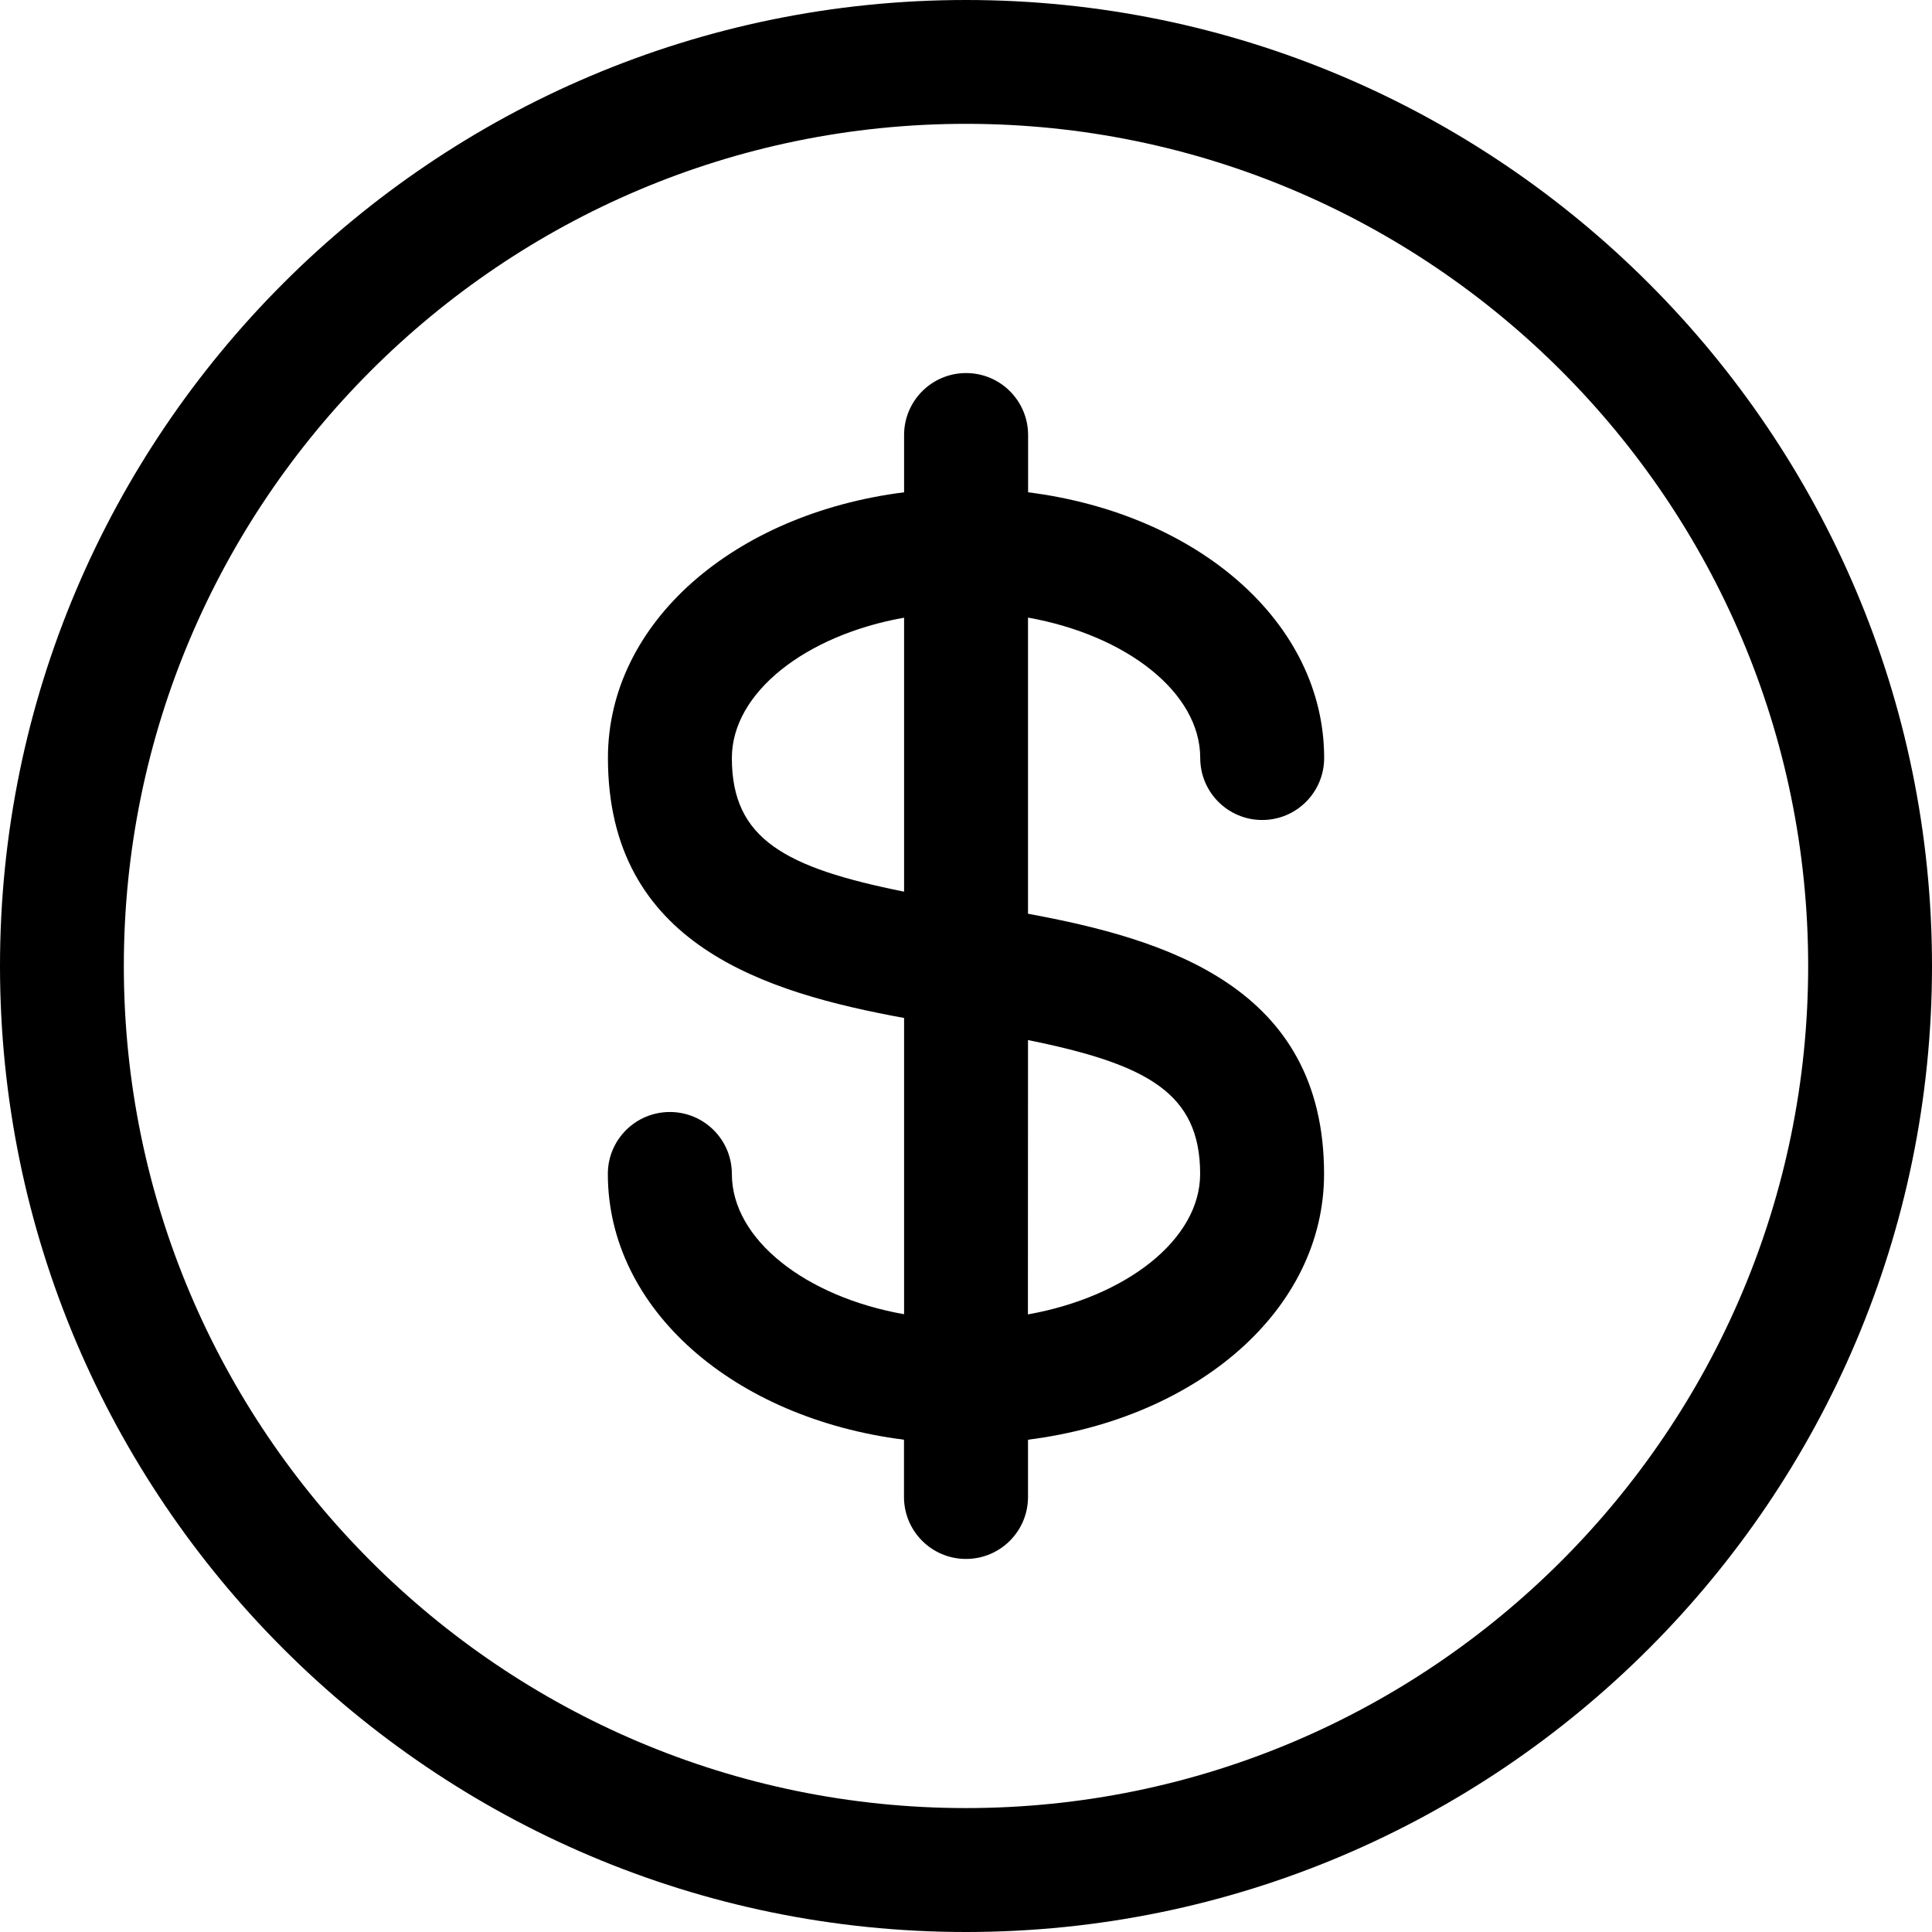
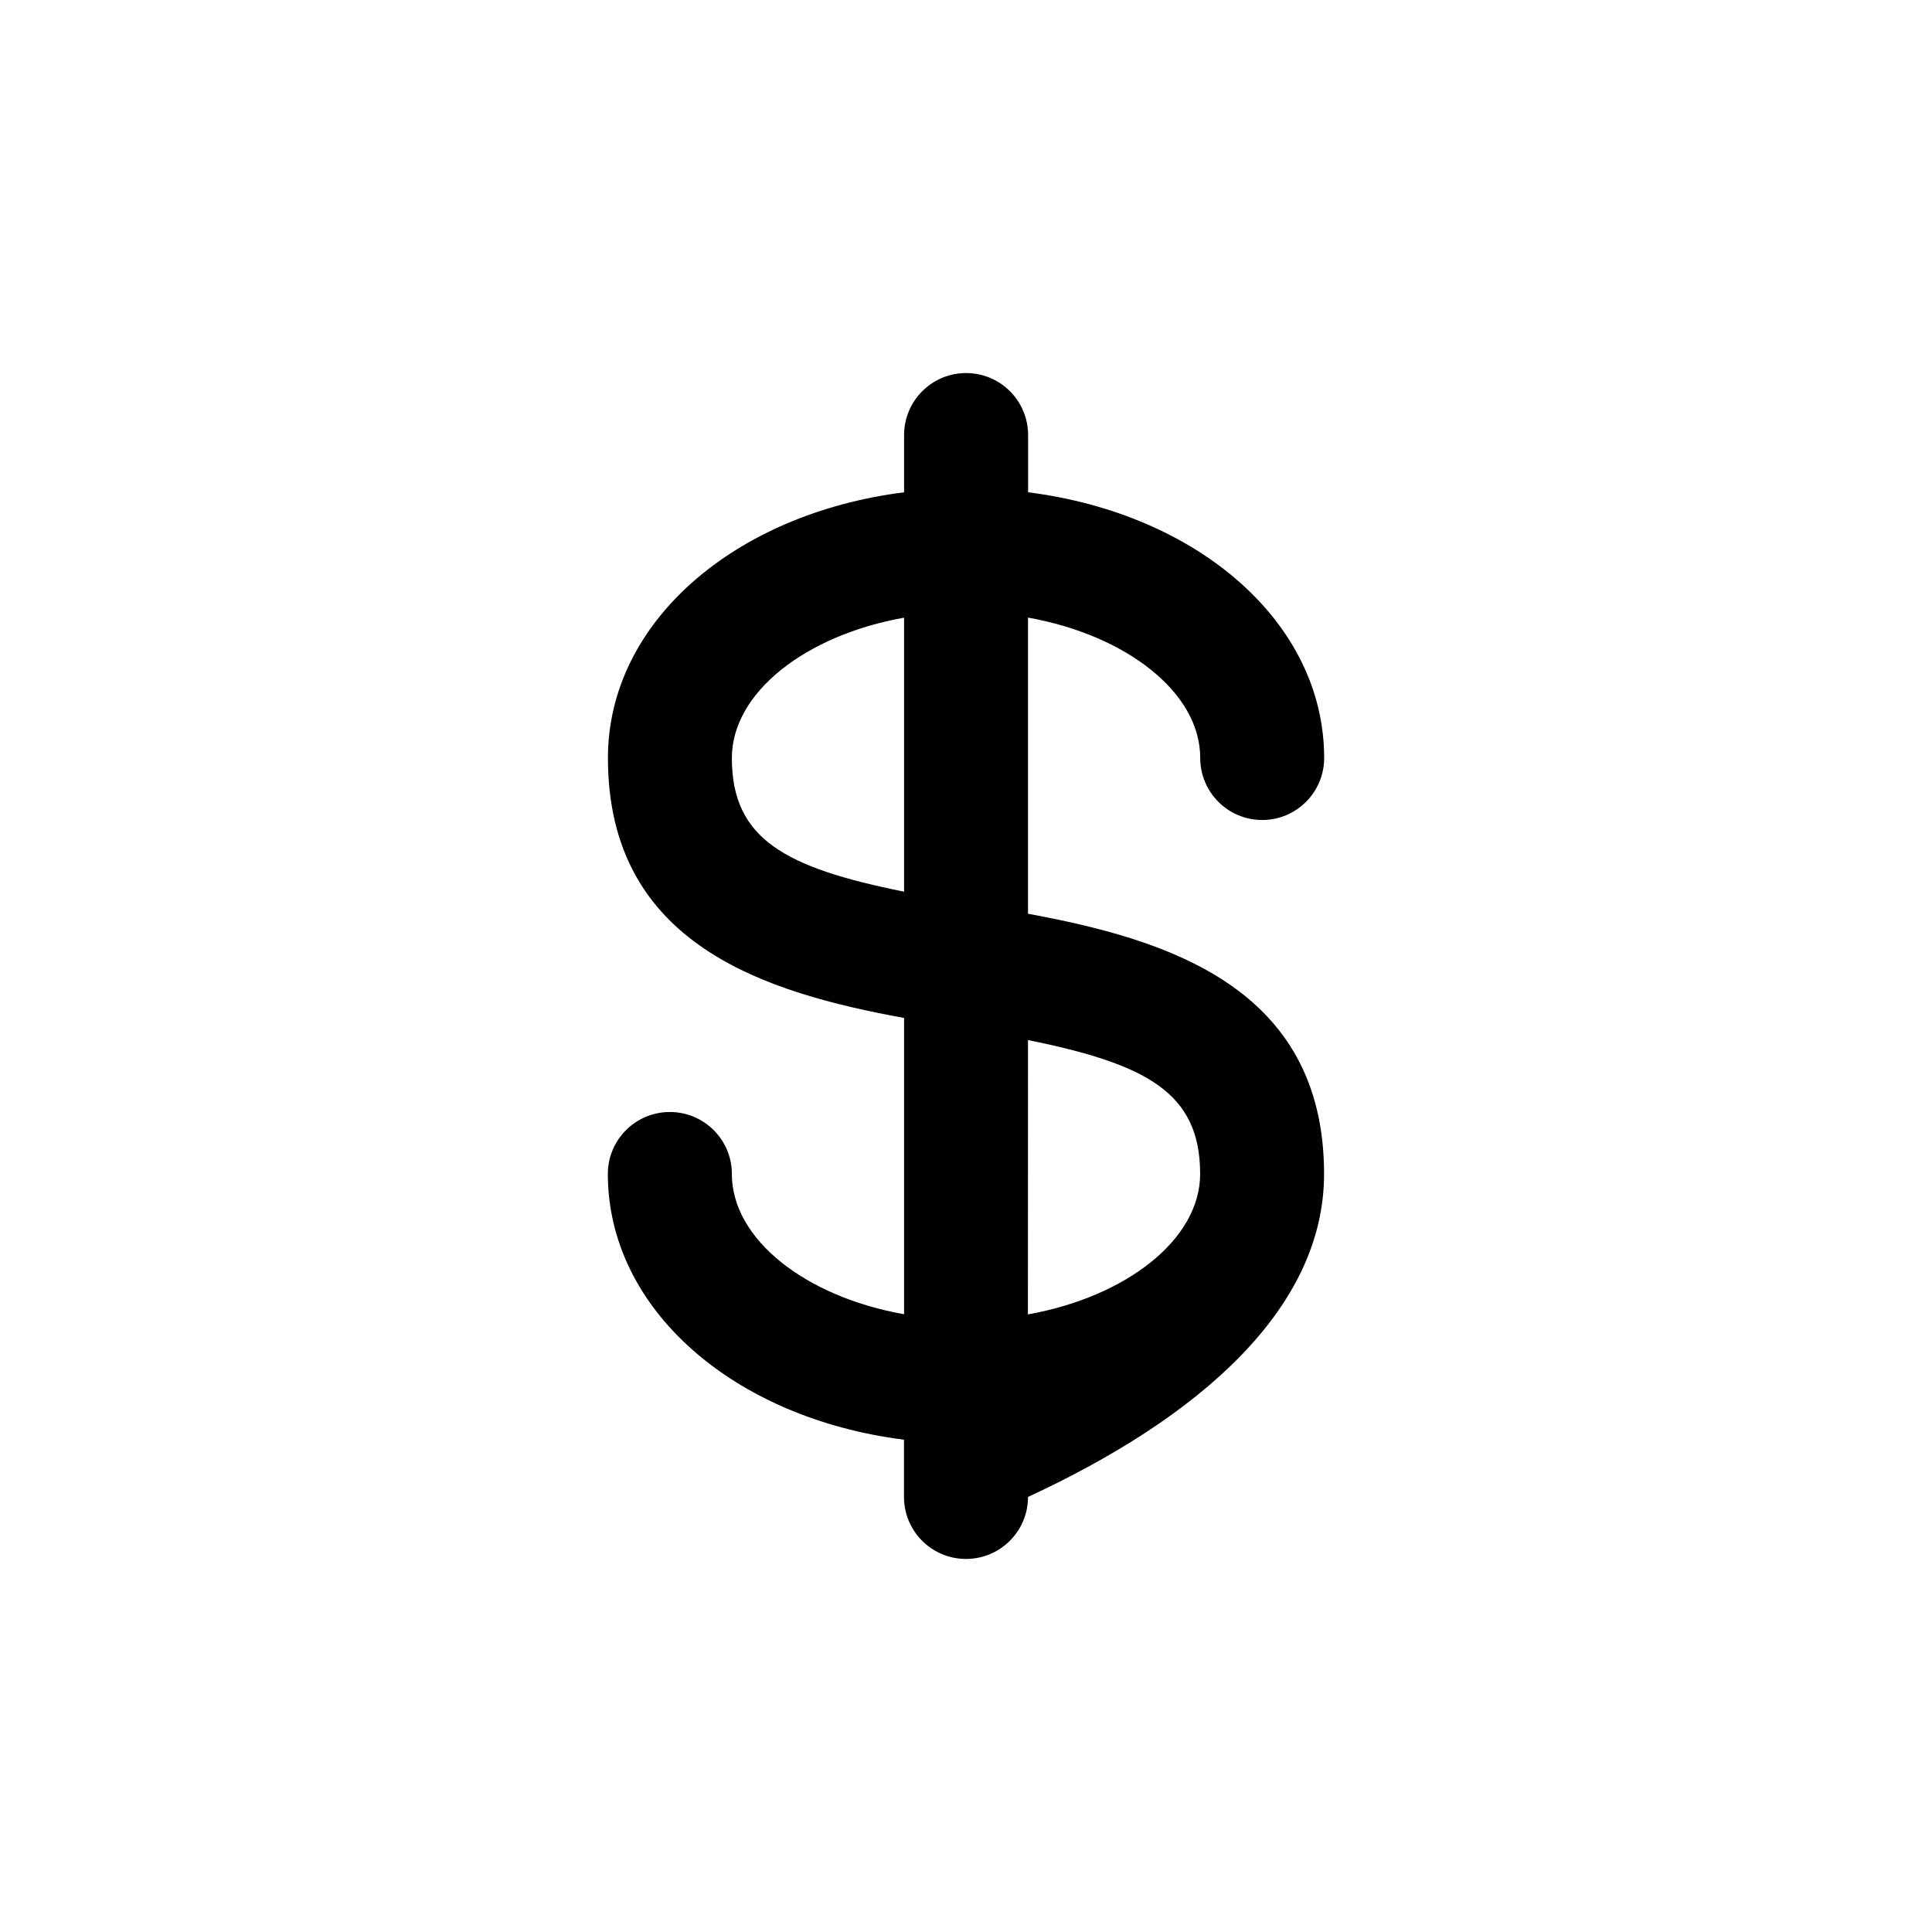
<svg xmlns="http://www.w3.org/2000/svg" width="21" height="21" viewBox="0 0 21 21" fill="none">
-   <path d="M7.955 12.76C7.955 12.389 7.654 12.087 7.281 12.087C6.909 12.087 6.607 12.388 6.607 12.76C6.607 14.231 7.976 15.415 9.826 15.649V16.271C9.826 16.643 10.127 16.945 10.5 16.945C10.872 16.945 11.174 16.644 11.174 16.271V15.649C13.024 15.415 14.392 14.232 14.392 12.76C14.392 10.726 12.675 10.209 11.174 9.932V6.713C12.239 6.903 13.046 7.524 13.046 8.239C13.046 8.611 13.347 8.913 13.72 8.913C14.091 8.913 14.393 8.612 14.393 8.239C14.393 6.769 13.025 5.585 11.175 5.351V4.729C11.175 4.357 10.874 4.055 10.501 4.055C10.129 4.055 9.827 4.356 9.827 4.729V5.351C7.977 5.585 6.608 6.768 6.608 8.239C6.608 10.273 8.325 10.789 9.827 11.065V14.285C8.762 14.097 7.955 13.475 7.955 12.76ZM13.045 12.76C13.045 13.475 12.238 14.097 11.173 14.287L11.174 11.305C12.466 11.567 13.045 11.878 13.045 12.76ZM7.955 8.24C7.955 7.525 8.762 6.903 9.827 6.714V9.692C8.534 9.432 7.955 9.121 7.955 8.24Z" fill="black" />
-   <path d="M10.5 21C16.29 21 21 16.289 21 10.5C21 4.711 16.289 0 10.5 0C4.711 0 0 4.711 0 10.5C0 16.289 4.711 21 10.5 21ZM10.5 1.346C15.547 1.346 19.654 5.452 19.654 10.5C19.654 15.547 15.547 19.653 10.5 19.653C5.453 19.653 1.346 15.547 1.346 10.5C1.346 5.453 5.453 1.346 10.5 1.346Z" fill="black" />
+   <path d="M7.955 12.76C7.955 12.389 7.654 12.087 7.281 12.087C6.909 12.087 6.607 12.388 6.607 12.76C6.607 14.231 7.976 15.415 9.826 15.649V16.271C9.826 16.643 10.127 16.945 10.5 16.945C10.872 16.945 11.174 16.644 11.174 16.271C13.024 15.415 14.392 14.232 14.392 12.76C14.392 10.726 12.675 10.209 11.174 9.932V6.713C12.239 6.903 13.046 7.524 13.046 8.239C13.046 8.611 13.347 8.913 13.72 8.913C14.091 8.913 14.393 8.612 14.393 8.239C14.393 6.769 13.025 5.585 11.175 5.351V4.729C11.175 4.357 10.874 4.055 10.501 4.055C10.129 4.055 9.827 4.356 9.827 4.729V5.351C7.977 5.585 6.608 6.768 6.608 8.239C6.608 10.273 8.325 10.789 9.827 11.065V14.285C8.762 14.097 7.955 13.475 7.955 12.76ZM13.045 12.76C13.045 13.475 12.238 14.097 11.173 14.287L11.174 11.305C12.466 11.567 13.045 11.878 13.045 12.76ZM7.955 8.24C7.955 7.525 8.762 6.903 9.827 6.714V9.692C8.534 9.432 7.955 9.121 7.955 8.24Z" fill="black" />
</svg>